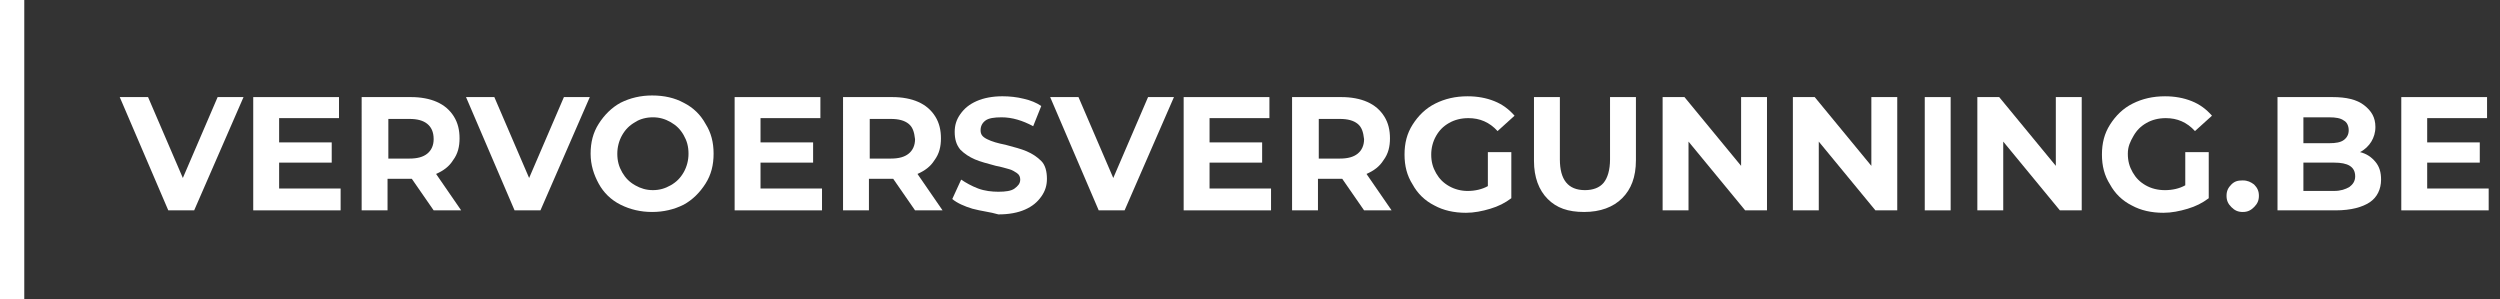
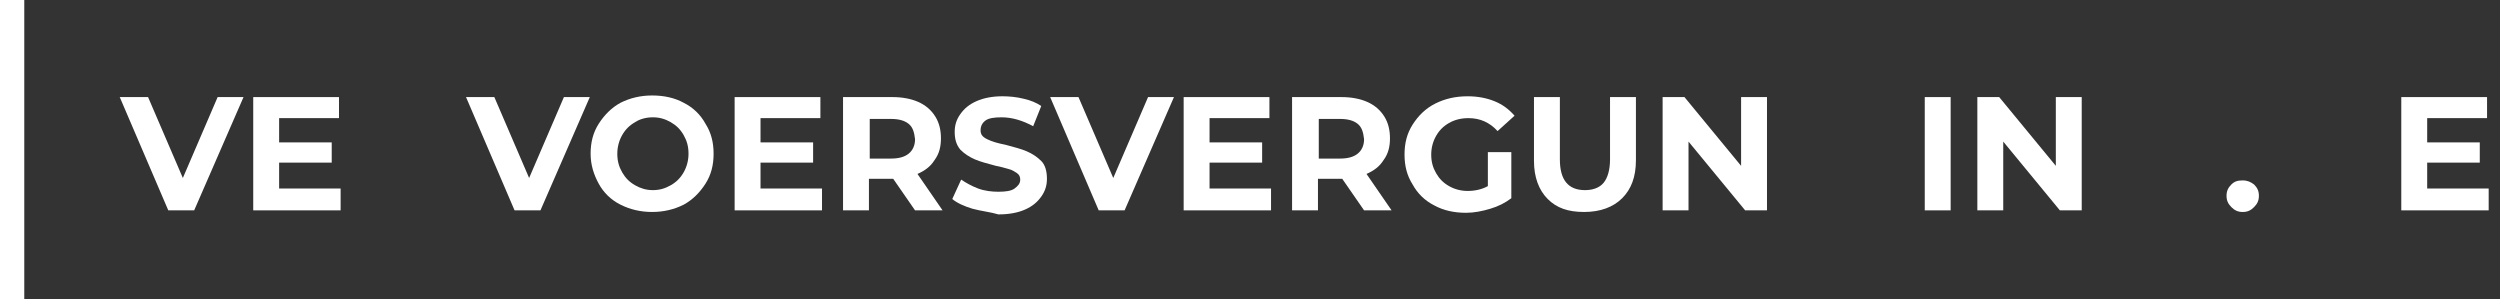
<svg xmlns="http://www.w3.org/2000/svg" id="Laag_1" viewBox="0 0 309 37">
  <rect x="0" y="0" width="309" height="37" fill="#333333" stroke="none" />
  <defs>
    <style>.cls-1{fill:#fff;}.cls-2{isolation:isolate;}</style>
  </defs>
  <g id="Group_258">
    <g class="cls-2">
      <path class="cls-1" d="M30.1,12l-6.1,14h-3.2l-6-14h3.5l4.3,10,4.3-10h3.2Z" />
      <path class="cls-1" d="M42.1,23.4v2.6h-10.8V12h10.6v2.6h-7.4v3h6.5v2.5h-6.5v3.2h7.6v.1Z" />
-       <path class="cls-1" d="M53.6,26l-2.7-3.9h-3v3.9h-3.2V12h6.1c1.2,0,2.3,.2,3.2,.6,.9,.4,1.6,1,2.1,1.8s.7,1.7,.7,2.7-.2,1.9-.8,2.7c-.5,.8-1.2,1.3-2.1,1.7l3.1,4.5h-3.4Zm-.8-10.7c-.5-.4-1.2-.6-2.2-.6h-2.6v4.9h2.6c1,0,1.7-.2,2.2-.6s.8-1,.8-1.8c0-.9-.3-1.5-.8-1.9Z" />
      <path class="cls-1" d="M72.9,12l-6.1,14h-3.2l-6-14h3.5l4.3,10,4.3-10h3.2Z" />
      <path class="cls-1" d="M76.7,25.3c-1.2-.6-2.1-1.5-2.7-2.6s-1-2.3-1-3.7,.3-2.6,1-3.7,1.6-2,2.7-2.6c1.2-.6,2.5-.9,3.9-.9,1.5,0,2.8,.3,3.9,.9,1.2,.6,2.1,1.5,2.7,2.6,.7,1.1,1,2.3,1,3.7s-.3,2.6-1,3.7c-.7,1.1-1.6,2-2.7,2.6-1.2,.6-2.5,.9-3.9,.9s-2.7-.3-3.9-.9Zm6.2-2.4c.7-.4,1.2-.9,1.6-1.6,.4-.7,.6-1.5,.6-2.3,0-.9-.2-1.6-.6-2.3s-.9-1.2-1.6-1.6c-.7-.4-1.4-.6-2.2-.6s-1.6,.2-2.2,.6c-.7,.4-1.2,.9-1.6,1.6-.4,.7-.6,1.5-.6,2.3,0,.9,.2,1.6,.6,2.3s.9,1.2,1.6,1.6c.7,.4,1.4,.6,2.2,.6s1.5-.2,2.2-.6Z" />
      <path class="cls-1" d="M101.6,23.4v2.6h-10.8V12h10.6v2.6h-7.4v3h6.5v2.5h-6.5v3.2h7.6v.1Z" />
      <path class="cls-1" d="M113.1,26l-2.7-3.9h-3v3.9h-3.2V12h6.1c1.2,0,2.3,.2,3.2,.6,.9,.4,1.6,1,2.1,1.8s.7,1.7,.7,2.7-.2,1.9-.8,2.7c-.5,.8-1.2,1.3-2.1,1.7l3.1,4.5h-3.4Zm-.8-10.7c-.5-.4-1.2-.6-2.2-.6h-2.6v4.9h2.6c1,0,1.7-.2,2.2-.6s.8-1,.8-1.8c-.1-.9-.3-1.5-.8-1.9Z" />
      <path class="cls-1" d="M120.2,25.8c-1-.3-1.9-.7-2.5-1.2l1.1-2.4c.6,.4,1.3,.8,2.1,1.1s1.7,.4,2.5,.4c.9,0,1.6-.1,2-.4s.7-.6,.7-1.1c0-.3-.1-.6-.4-.8s-.6-.4-1-.5-1-.3-1.6-.4c-1.1-.3-1.9-.5-2.6-.8s-1.3-.7-1.8-1.2c-.5-.6-.7-1.3-.7-2.2,0-.8,.2-1.5,.7-2.2s1.1-1.2,2-1.6c.9-.4,2-.6,3.2-.6,.9,0,1.8,.1,2.6,.3,.9,.2,1.6,.5,2.2,.9l-1,2.5c-1.3-.7-2.6-1.1-3.9-1.1-.9,0-1.6,.1-2,.4-.4,.3-.6,.7-.6,1.2s.2,.8,.8,1.1,1.3,.5,2.3,.7c1.1,.3,1.9,.5,2.6,.8s1.3,.7,1.8,1.2,.7,1.3,.7,2.2c0,.8-.2,1.5-.7,2.2s-1.1,1.2-2,1.6c-.9,.4-2,.6-3.3,.6-1-.3-2.1-.4-3.2-.7Z" />
      <path class="cls-1" d="M145.1,12l-6.1,14h-3.2l-6-14h3.5l4.3,10,4.3-10h3.2Z" />
      <path class="cls-1" d="M157.1,23.4v2.6h-10.8V12h10.6v2.6h-7.4v3h6.5v2.5h-6.5v3.2h7.6v.1Z" />
      <path class="cls-1" d="M168.6,26l-2.7-3.9h-3v3.9h-3.2V12h6.1c1.2,0,2.3,.2,3.2,.6,.9,.4,1.6,1,2.1,1.8s.7,1.7,.7,2.7-.2,1.9-.8,2.7c-.5,.8-1.2,1.3-2.1,1.7l3.1,4.5h-3.4Zm-.8-10.7c-.5-.4-1.2-.6-2.2-.6h-2.6v4.9h2.6c1,0,1.7-.2,2.2-.6,.5-.4,.8-1,.8-1.8-.1-.9-.3-1.5-.8-1.9Z" />
      <path class="cls-1" d="M183.8,18.8h3v5.7c-.8,.6-1.6,1-2.6,1.3s-2,.5-3,.5c-1.5,0-2.8-.3-3.9-.9-1.2-.6-2.1-1.5-2.7-2.6-.7-1.1-1-2.3-1-3.7s.3-2.6,1-3.7c.7-1.1,1.6-2,2.8-2.6,1.2-.6,2.5-.9,4-.9,1.2,0,2.3,.2,3.3,.6s1.8,1,2.5,1.8l-2.1,1.9c-1-1.1-2.2-1.6-3.6-1.6-.9,0-1.7,.2-2.4,.6s-1.2,.9-1.6,1.6c-.4,.7-.6,1.5-.6,2.3,0,.9,.2,1.6,.6,2.3s.9,1.2,1.6,1.6c.7,.4,1.5,.6,2.3,.6,.9,0,1.8-.2,2.5-.6v-4.2h-.1Z" />
      <path class="cls-1" d="M191.3,24.6c-1.1-1.1-1.7-2.7-1.7-4.7v-7.9h3.2v7.7c0,2.5,1,3.8,3.1,3.8,1,0,1.8-.3,2.3-.9,.5-.6,.8-1.6,.8-2.9v-7.7h3.2v7.8c0,2.1-.6,3.6-1.7,4.7s-2.7,1.7-4.7,1.7-3.4-.5-4.5-1.6Z" />
      <path class="cls-1" d="M218.4,12v14h-2.7l-7-8.5v8.5h-3.2V12h2.7l7,8.5V12h3.2Z" />
-       <path class="cls-1" d="M234.5,12v14h-2.7l-7-8.5v8.5h-3.2V12h2.7l7,8.5V12h3.2Z" />
      <path class="cls-1" d="M237.9,12h3.2v14h-3.2V12Z" />
      <path class="cls-1" d="M257.3,12v14h-2.7l-7-8.5v8.5h-3.2V12h2.7l7,8.5V12h3.2Z" />
-       <path class="cls-1" d="M270,18.8h3v5.7c-.8,.6-1.6,1-2.6,1.3s-2,.5-3,.5c-1.5,0-2.8-.3-3.9-.9-1.2-.6-2.1-1.5-2.7-2.6-.7-1.1-1-2.3-1-3.7s.3-2.6,1-3.7c.7-1.1,1.6-2,2.8-2.6s2.5-.9,4-.9c1.2,0,2.3,.2,3.3,.6s1.8,1,2.5,1.8l-2.1,1.9c-1-1.1-2.2-1.6-3.6-1.6-.9,0-1.7,.2-2.4,.6s-1.2,.9-1.6,1.6-.7,1.3-.7,2.2,.2,1.6,.6,2.3c.4,.7,.9,1.2,1.6,1.6s1.5,.6,2.4,.6,1.8-.2,2.5-.6v-4.1h-.1Z" />
      <path class="cls-1" d="M275.8,25.6c-.4-.4-.6-.8-.6-1.4s.2-1,.6-1.4c.4-.4,.8-.5,1.4-.5s1,.2,1.4,.5c.4,.4,.6,.8,.6,1.4s-.2,1-.6,1.4c-.4,.4-.8,.6-1.4,.6s-1-.2-1.4-.6Z" />
-       <path class="cls-1" d="M293.6,20c.5,.6,.7,1.3,.7,2.2,0,1.2-.5,2.2-1.4,2.8s-2.3,1-4.2,1h-7.2V12h6.8c1.7,0,3,.3,3.9,1s1.4,1.5,1.4,2.7c0,.7-.2,1.3-.5,1.8s-.8,1-1.4,1.3c.8,.2,1.4,.6,1.9,1.2Zm-8.9-5.6v3.3h3.2c.8,0,1.4-.1,1.8-.4,.4-.3,.6-.7,.6-1.2s-.2-1-.6-1.2c-.4-.3-1-.4-1.8-.4h-3.2v-.1Zm5.7,8.7c.4-.3,.7-.7,.7-1.3,0-1.2-.9-1.7-2.6-1.7h-3.8v3.5h3.8c.8,0,1.4-.2,1.9-.5Z" />
      <path class="cls-1" d="M307.6,23.4v2.6h-10.8V12h10.6v2.6h-7.4v3h6.5v2.5h-6.5v3.2h7.6v.1Z" />
    </g>
    <rect id="Rectangle_13" class="cls-1" width="3" height="37" />
  </g>
</svg>